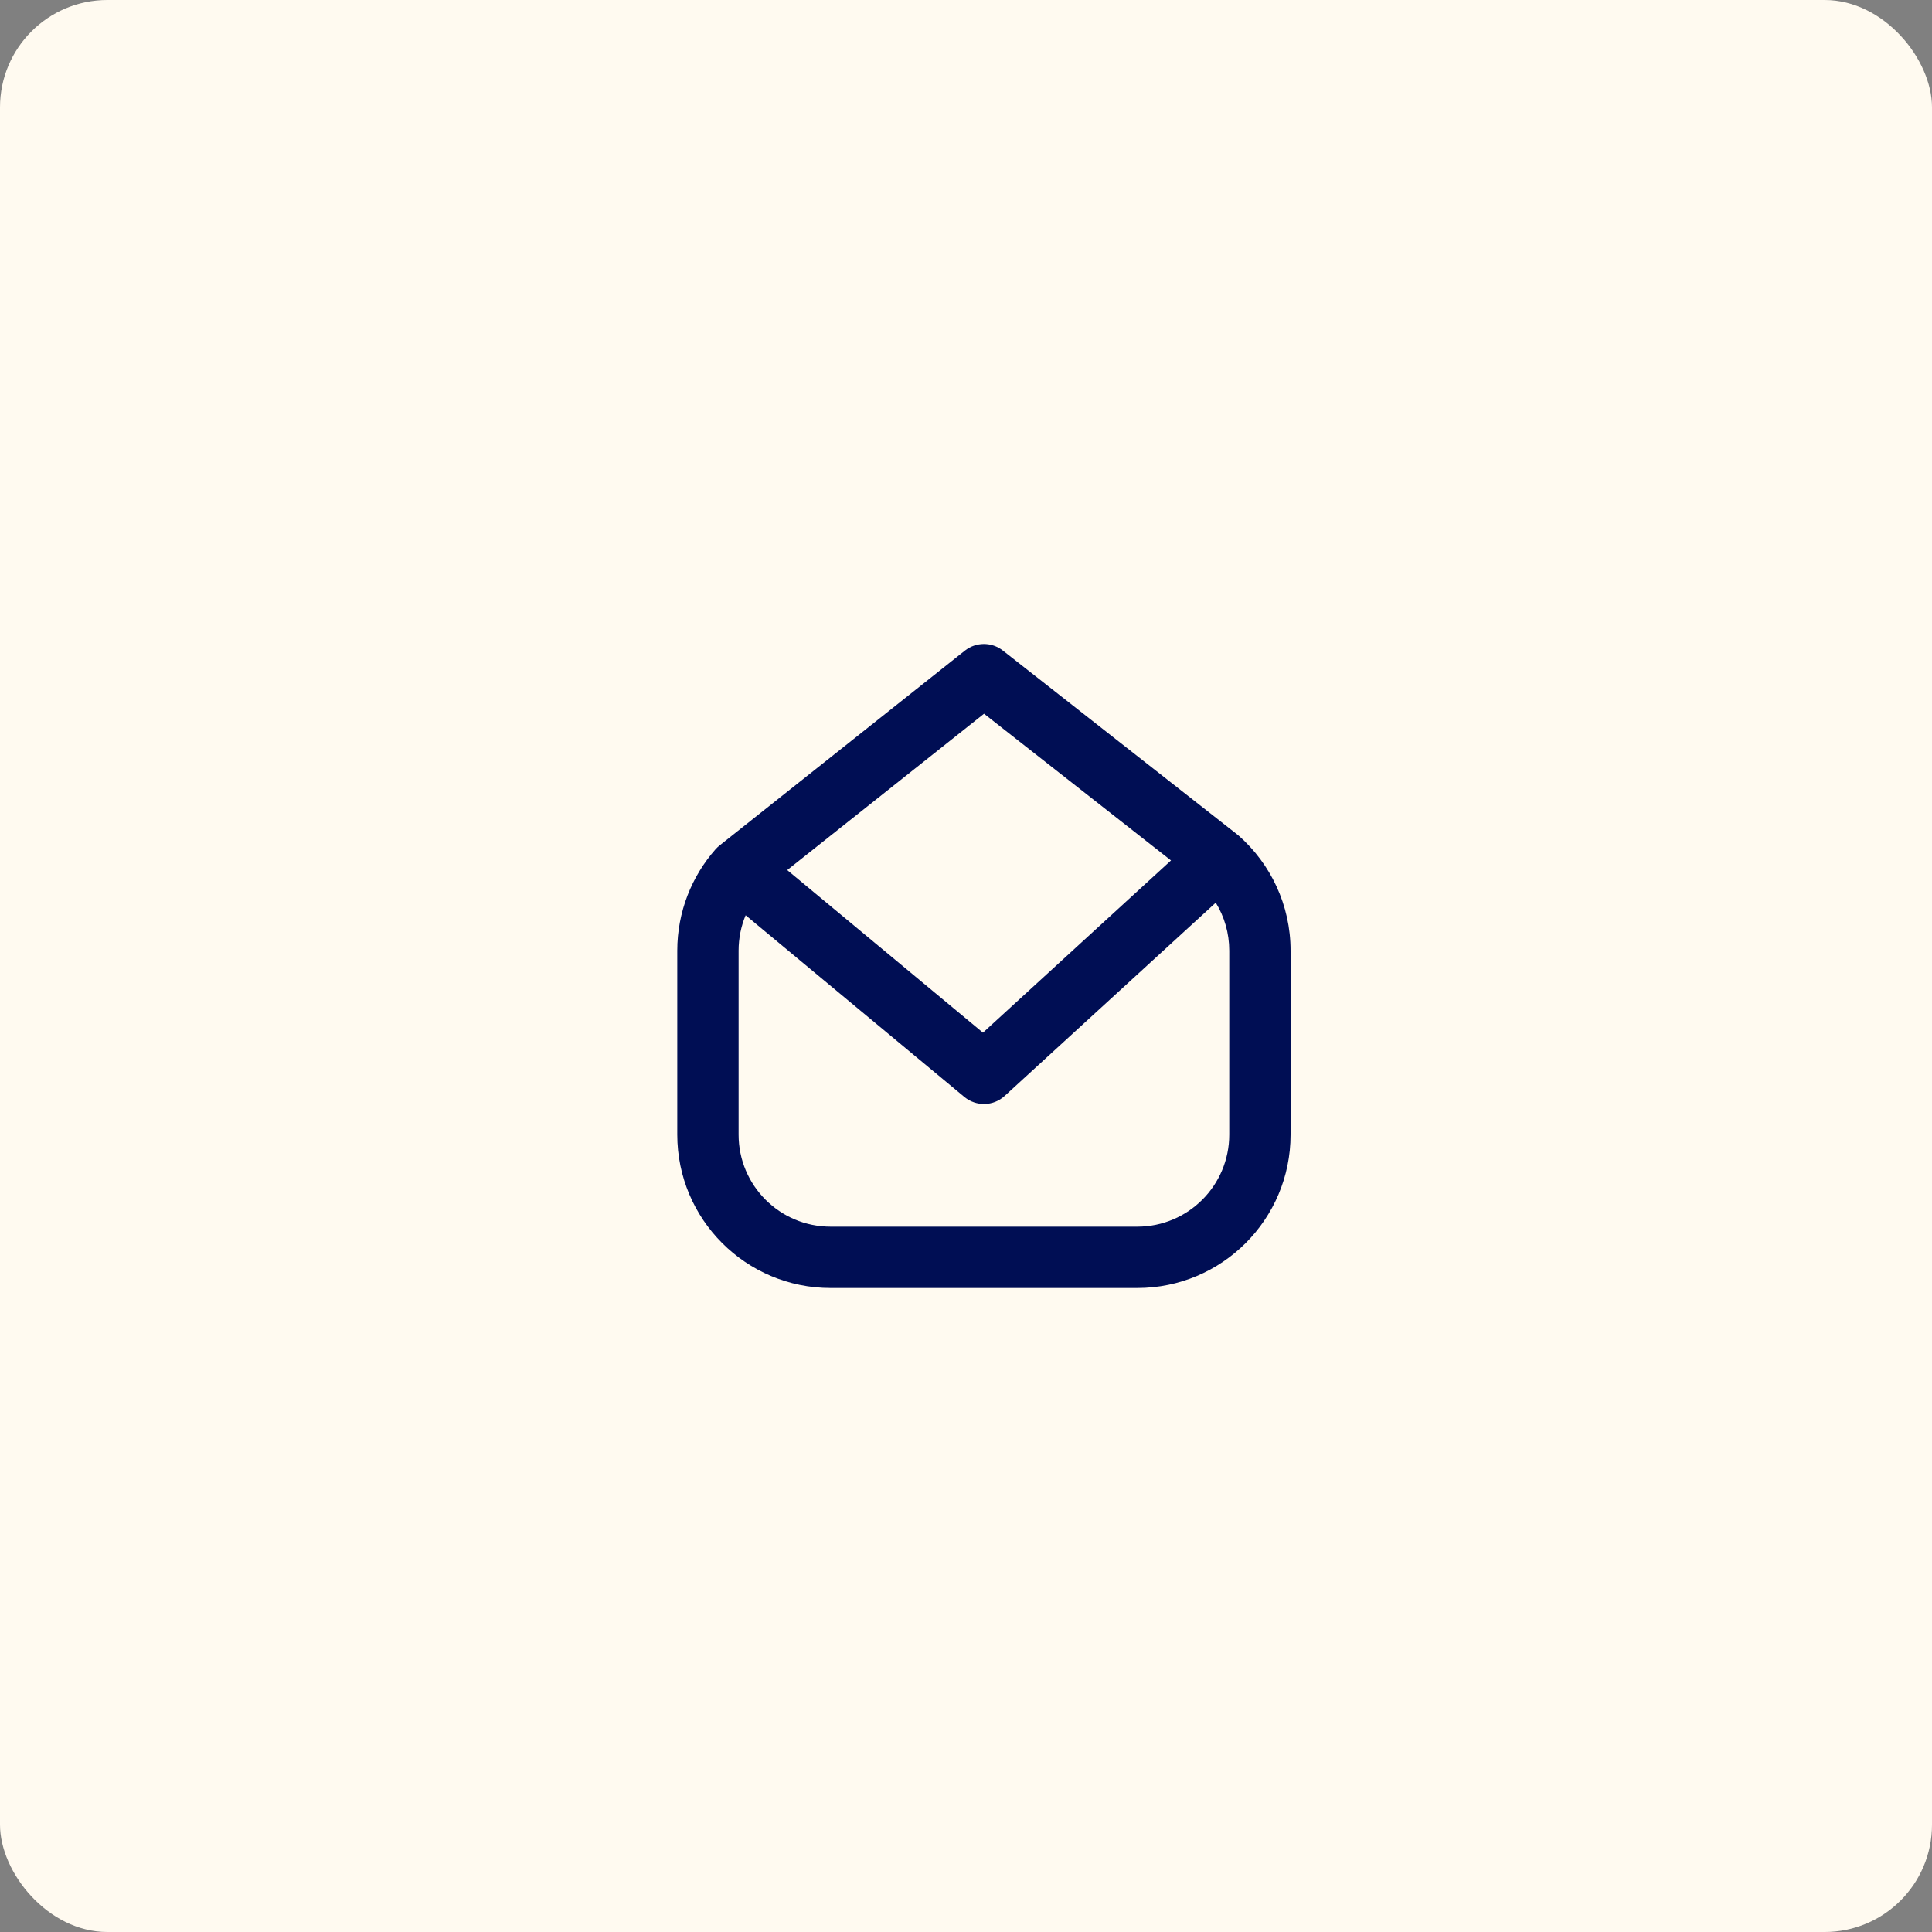
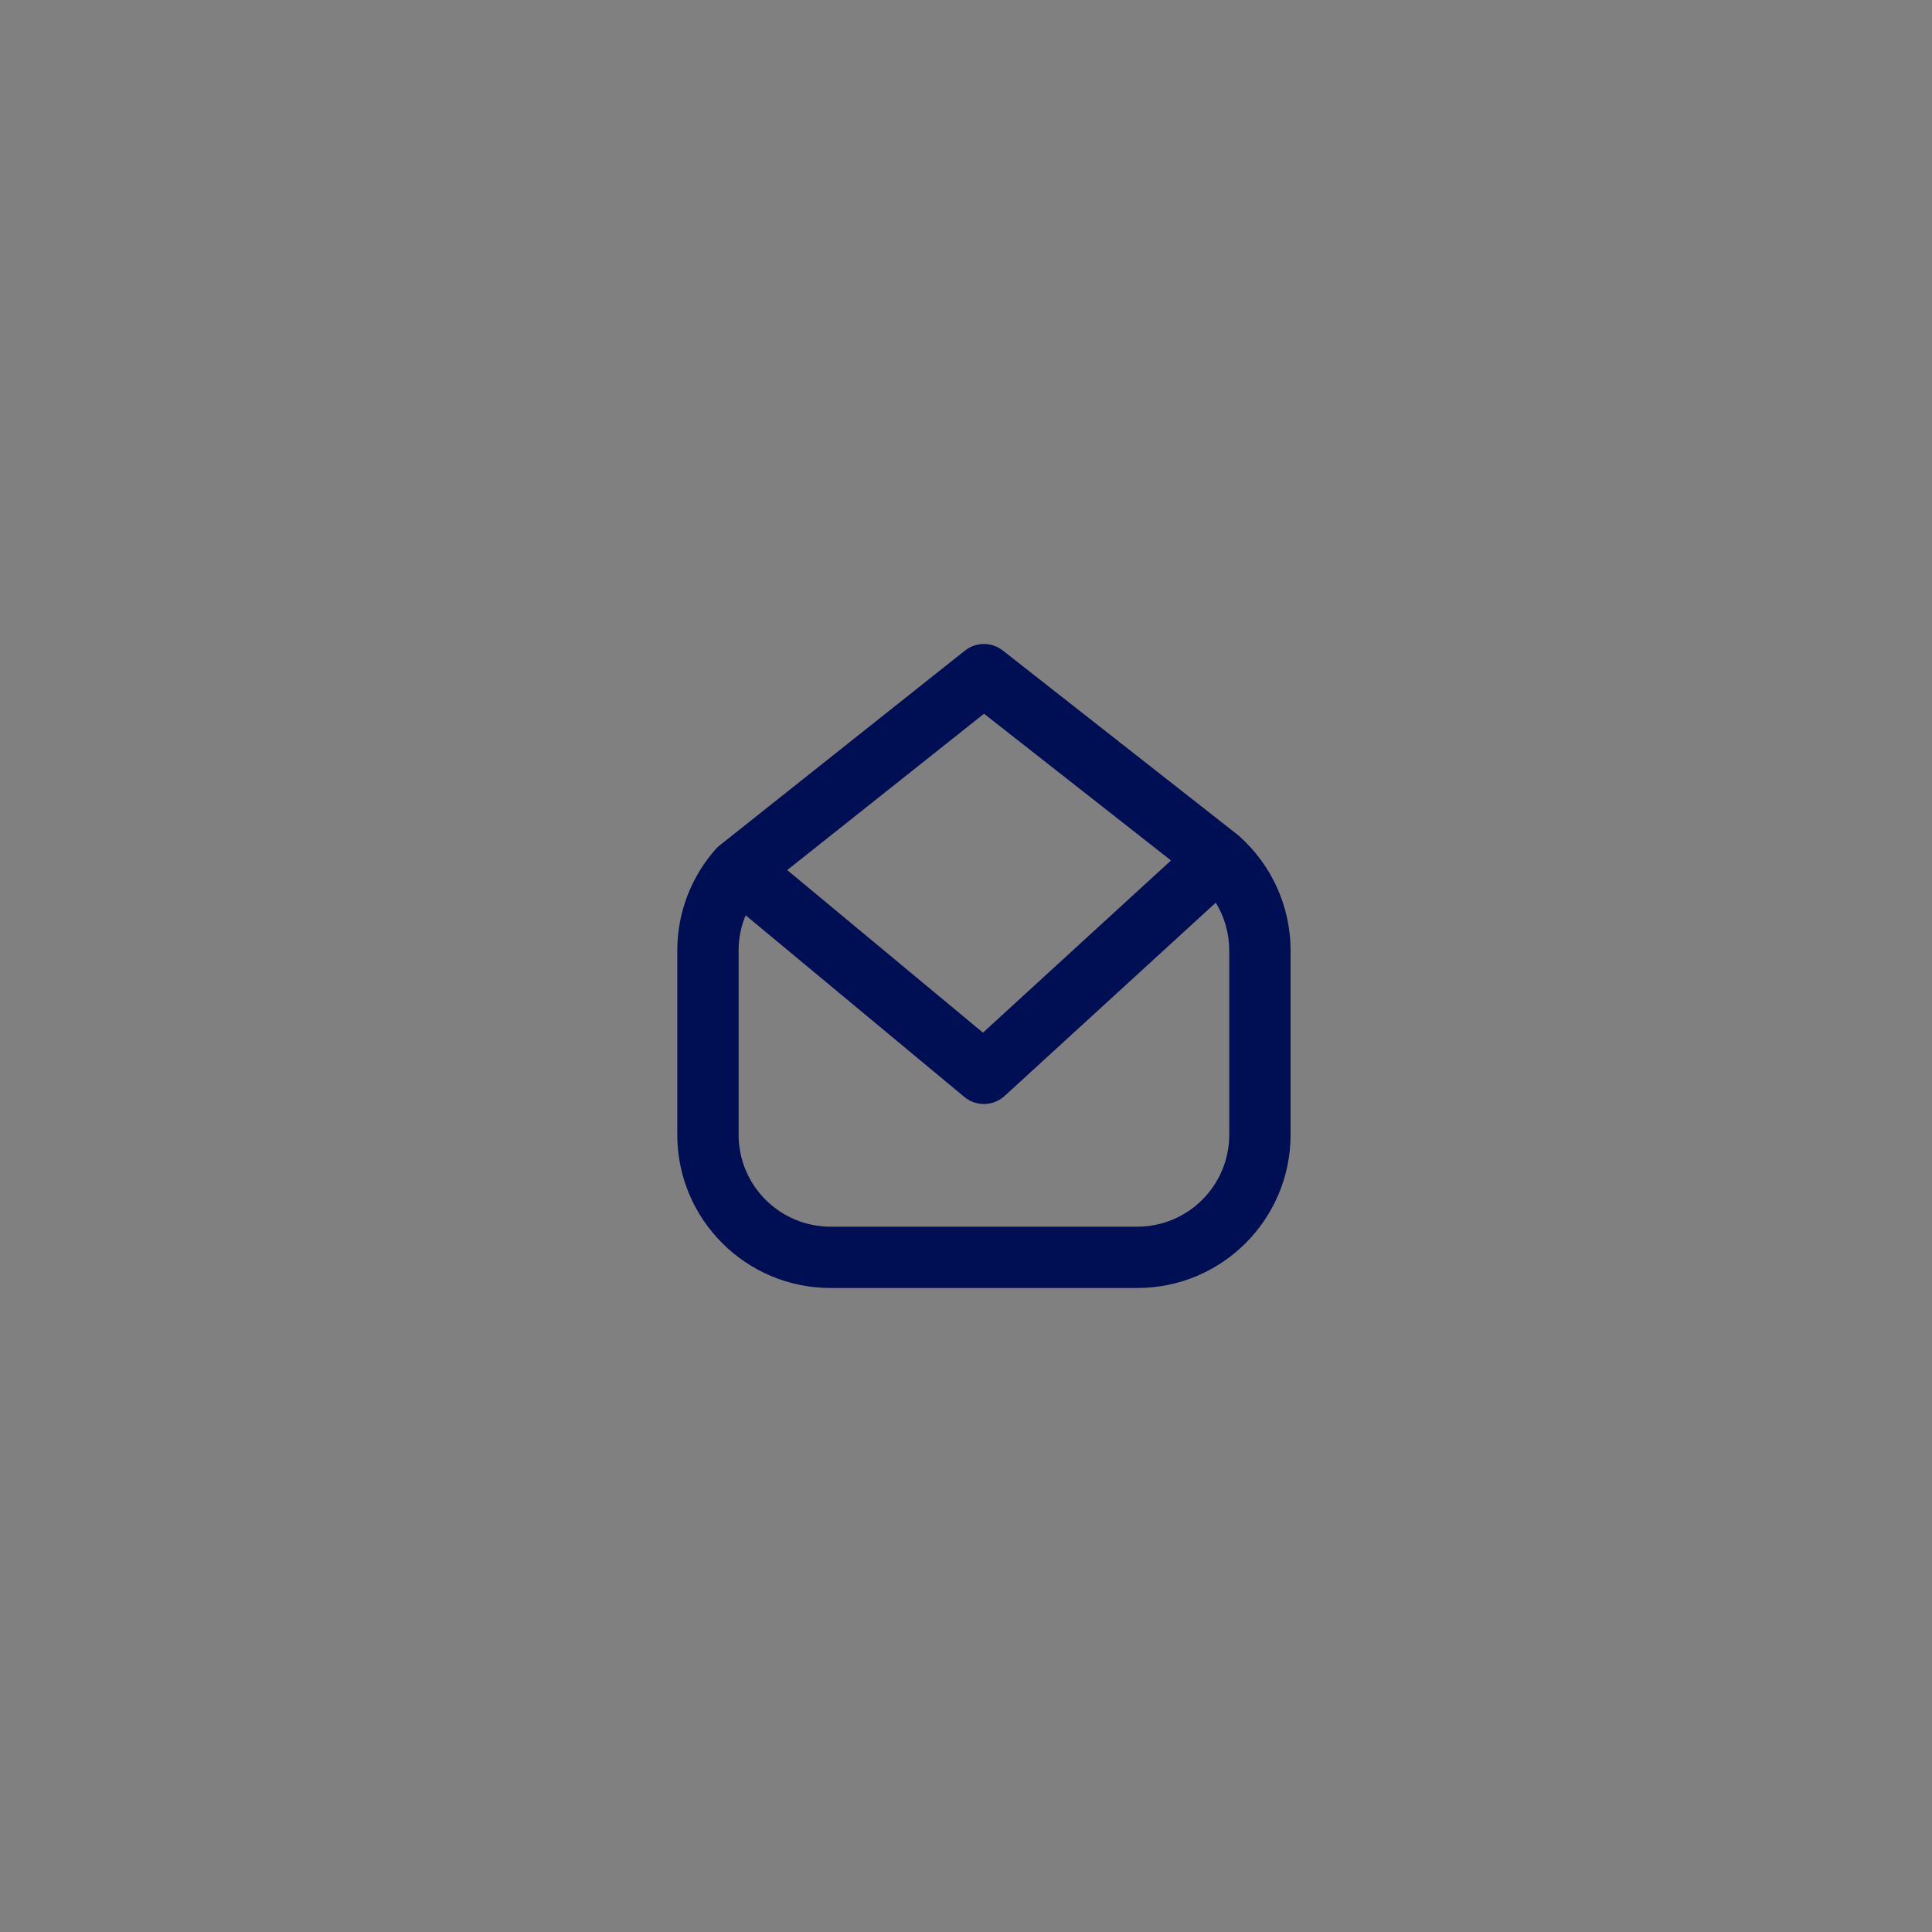
<svg xmlns="http://www.w3.org/2000/svg" width="54" height="54" viewBox="0 0 54 54" fill="none">
  <rect x="0" y="0" width="54" height="54" fill="#808080" stroke="none" />
-   <rect width="54" height="54" rx="3" fill="#FFFAF0" />
  <path fill-rule="evenodd" clip-rule="evenodd" d="M26.968 18.186C27.279 17.939 27.718 17.938 28.03 18.183L34.584 23.326C34.597 23.336 34.609 23.346 34.622 23.357C35.51 24.141 36.072 25.291 36.072 26.571V31.714C36.072 34.081 34.154 36 31.787 36H23.215C20.849 36 18.93 34.081 18.93 31.714V26.571C18.93 25.485 19.335 24.491 20.001 23.736C20.035 23.699 20.071 23.664 20.111 23.632L26.968 18.186ZM27.504 19.949L22.003 24.319L27.474 28.863L32.73 24.05L27.504 19.949ZM33.981 25.23C34.221 25.62 34.358 26.08 34.358 26.571V31.714C34.358 33.134 33.207 34.286 31.787 34.286H23.215C21.795 34.286 20.644 33.134 20.644 31.714V26.571C20.644 26.22 20.714 25.886 20.841 25.582L26.953 30.659C27.283 30.933 27.764 30.922 28.08 30.632L33.981 25.23Z" fill="#000E54" />
</svg>